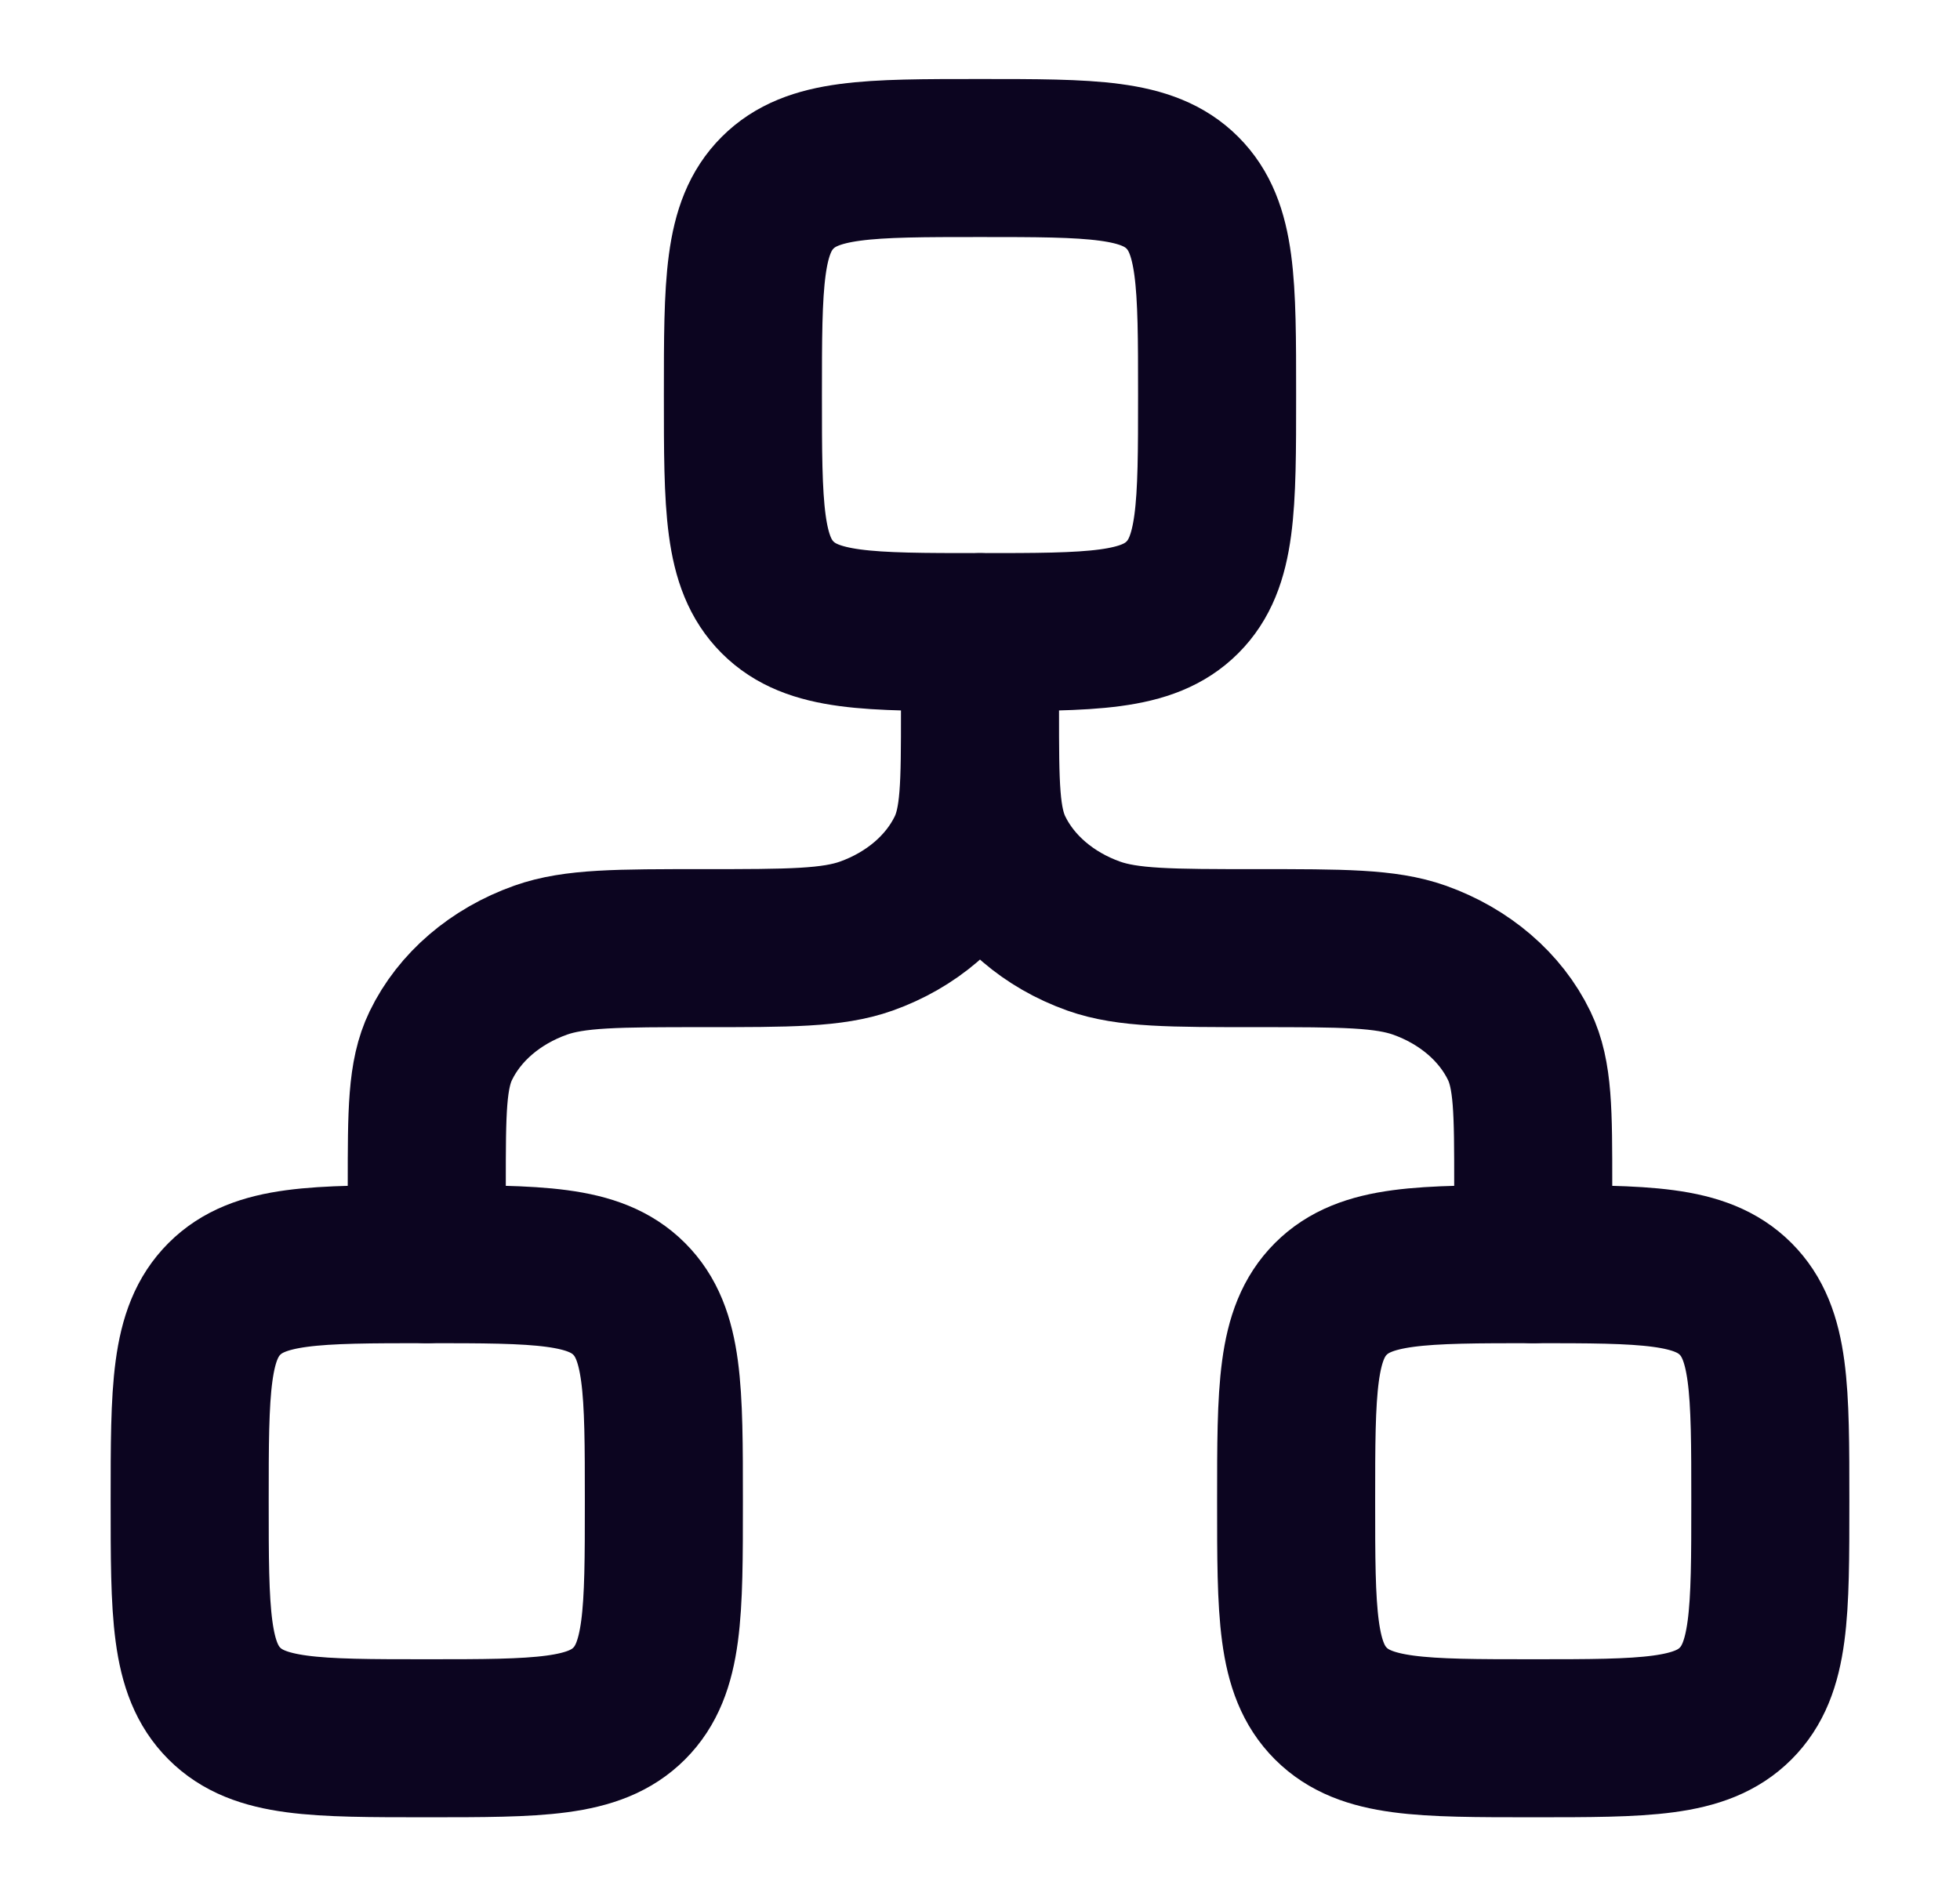
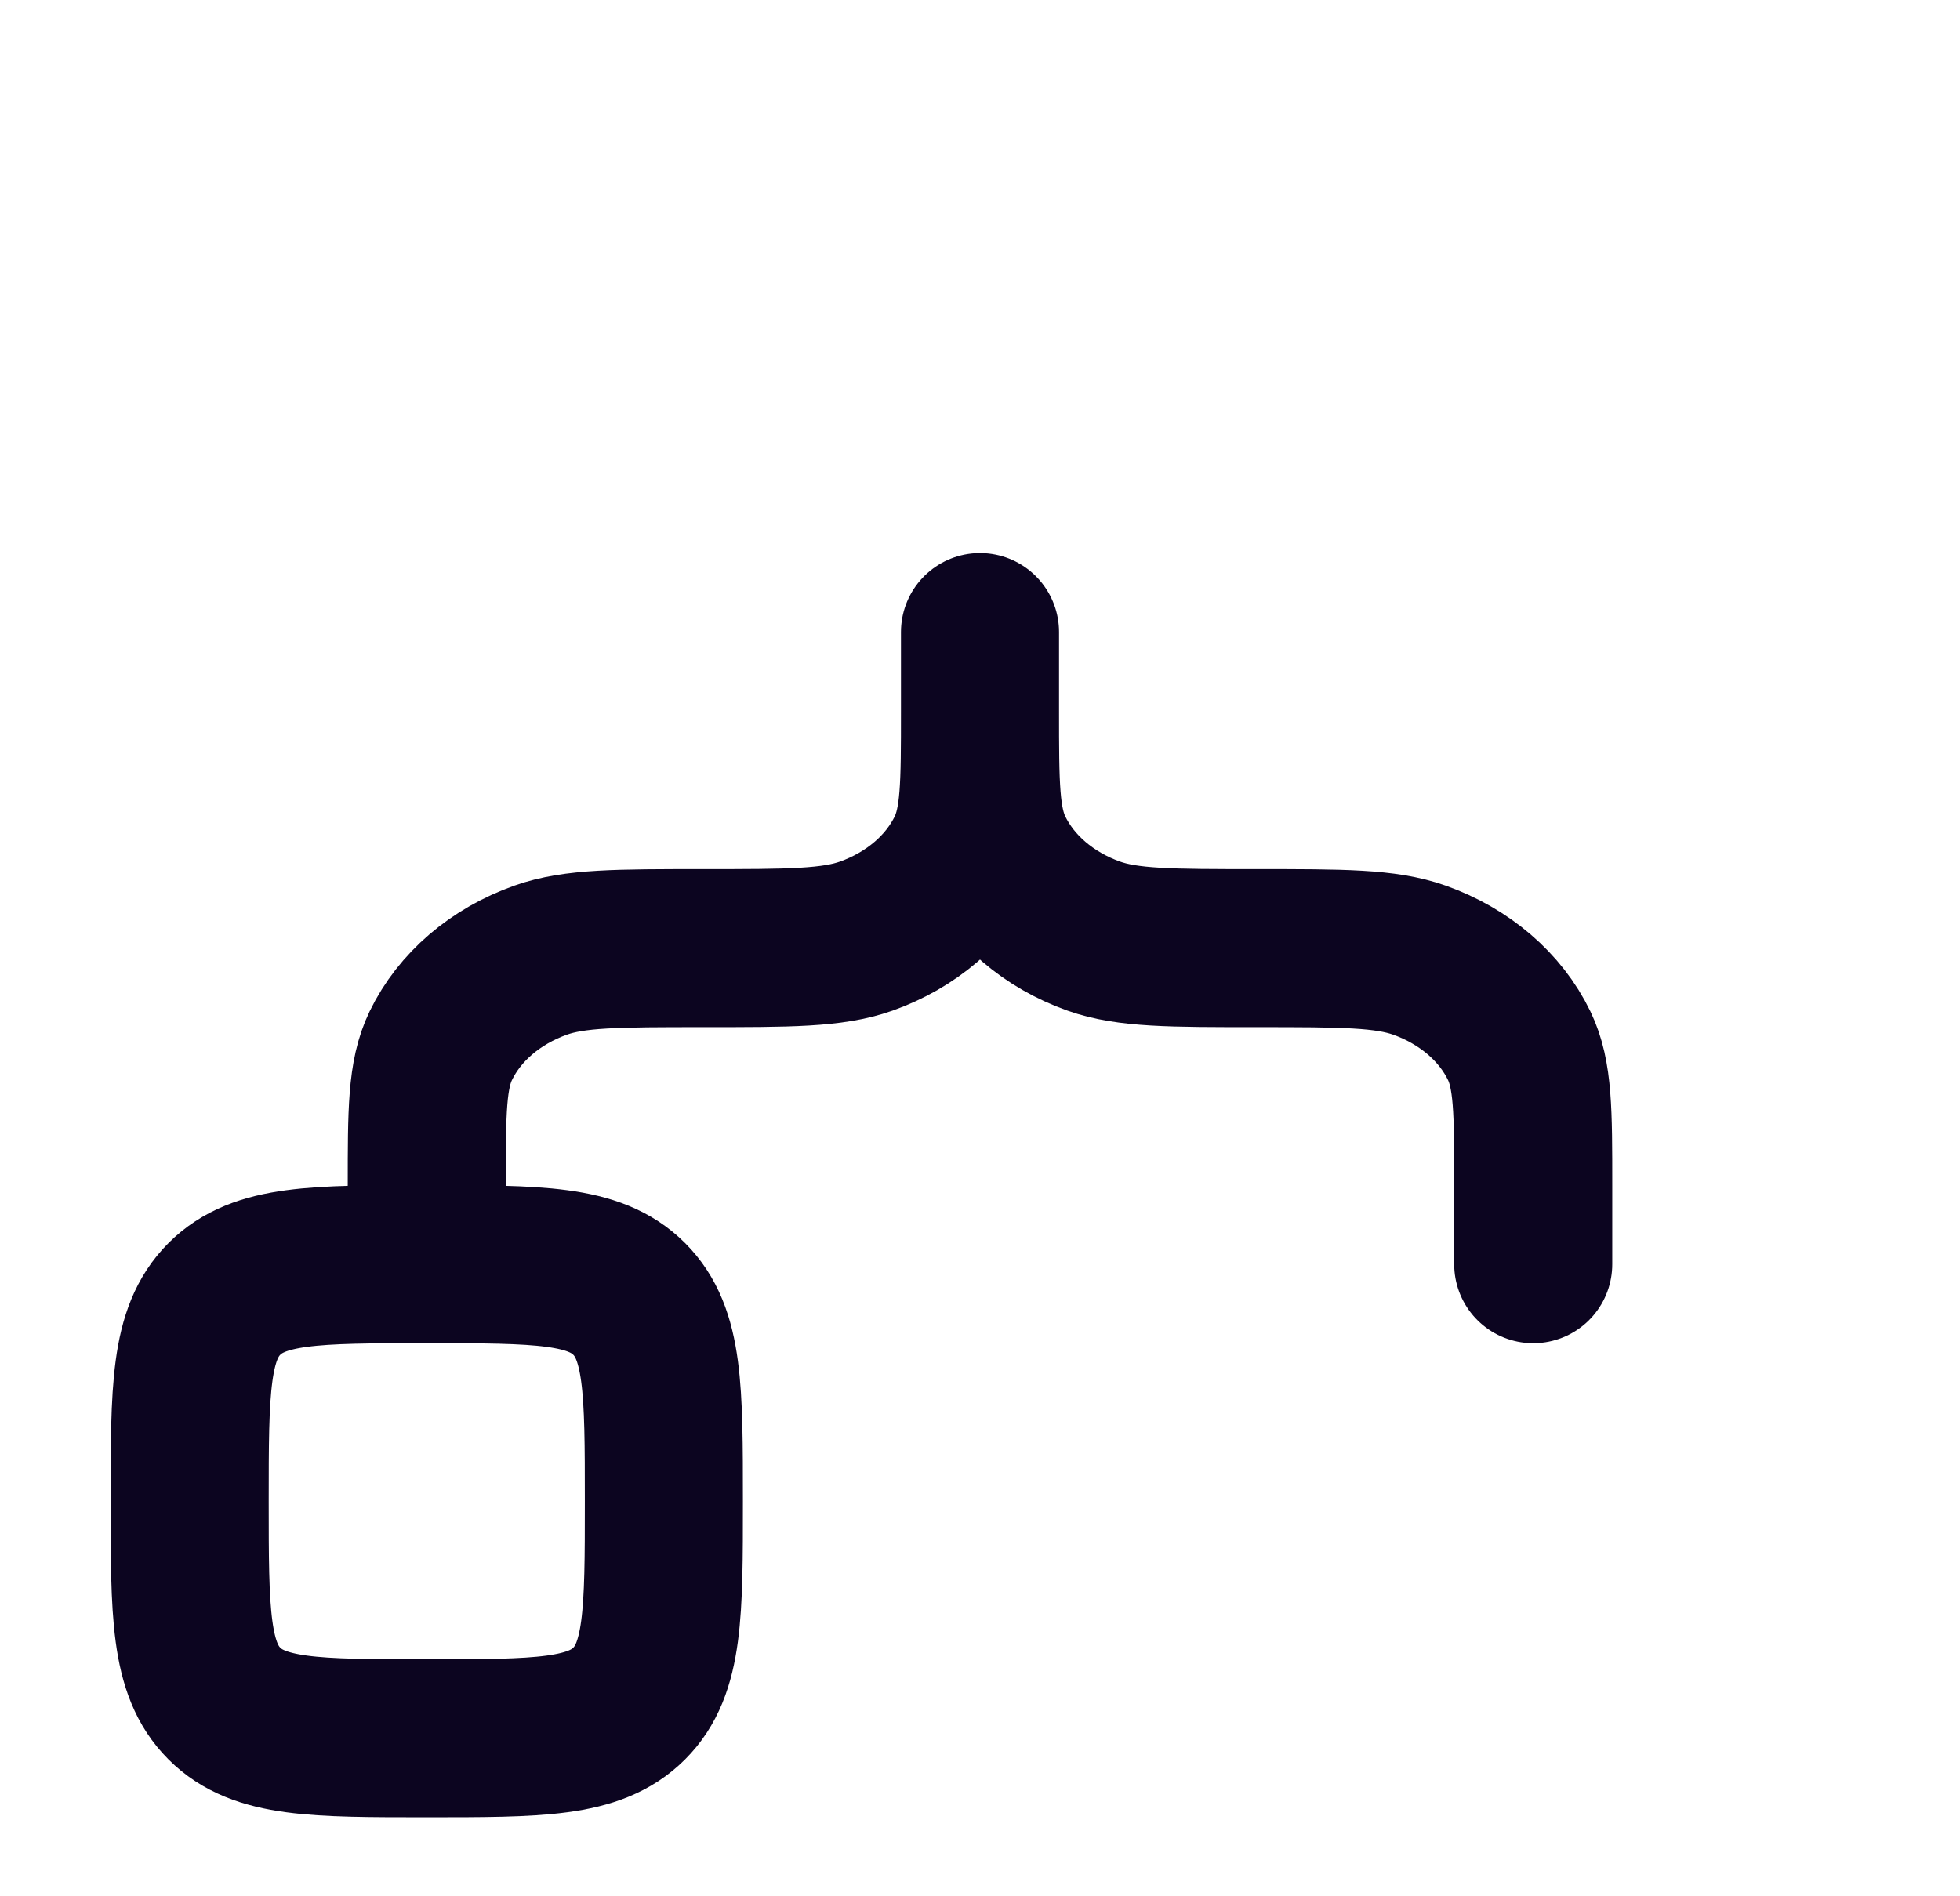
<svg xmlns="http://www.w3.org/2000/svg" width="31" height="30" viewBox="0 0 31 30" fill="none">
-   <path d="M11.75 6.25C11.75 4.482 11.75 3.598 12.299 3.049C12.848 2.5 13.732 2.5 15.5 2.5C17.268 2.5 18.152 2.5 18.701 3.049C19.25 3.598 19.25 4.482 19.25 6.25C19.25 8.018 19.25 8.902 18.701 9.451C18.152 10 17.268 10 15.5 10C13.732 10 12.848 10 12.299 9.451C11.75 8.902 11.75 8.018 11.75 6.25Z" stroke="#0C0520" stroke-width="2.5" />
  <path d="M3 23.75C3 21.982 3 21.098 3.549 20.549C4.098 20 4.982 20 6.75 20C8.518 20 9.402 20 9.951 20.549C10.5 21.098 10.5 21.982 10.5 23.75C10.5 25.518 10.5 26.402 9.951 26.951C9.402 27.5 8.518 27.5 6.75 27.5C4.982 27.5 4.098 27.5 3.549 26.951C3 26.402 3 25.518 3 23.75Z" stroke="#0C0520" stroke-width="2.5" />
-   <path d="M20.5 23.75C20.5 21.982 20.5 21.098 21.049 20.549C21.598 20 22.482 20 24.25 20C26.018 20 26.902 20 27.451 20.549C28 21.098 28 21.982 28 23.75C28 25.518 28 26.402 27.451 26.951C26.902 27.5 26.018 27.5 24.25 27.5C22.482 27.5 21.598 27.5 21.049 26.951C20.5 26.402 20.5 25.518 20.5 23.75Z" stroke="#0C0520" stroke-width="2.5" />
  <path d="M15.5 10V11.25M15.5 11.25C15.5 12.415 15.5 12.997 15.722 13.457C16.018 14.069 16.586 14.556 17.3 14.81C17.837 15 18.516 15 19.875 15C21.234 15 21.913 15 22.45 15.19C23.164 15.444 23.732 15.931 24.028 16.543C24.25 17.003 24.25 17.585 24.25 18.75V20M15.5 11.25C15.5 12.415 15.5 12.997 15.278 13.457C14.982 14.069 14.414 14.556 13.7 14.81C13.164 15 12.484 15 11.125 15C9.766 15 9.086 15 8.551 15.19C7.836 15.444 7.268 15.931 6.972 16.543C6.75 17.003 6.75 17.585 6.75 18.75V20" stroke="#0C0520" stroke-width="2.5" stroke-linecap="round" stroke-linejoin="round" />
</svg>